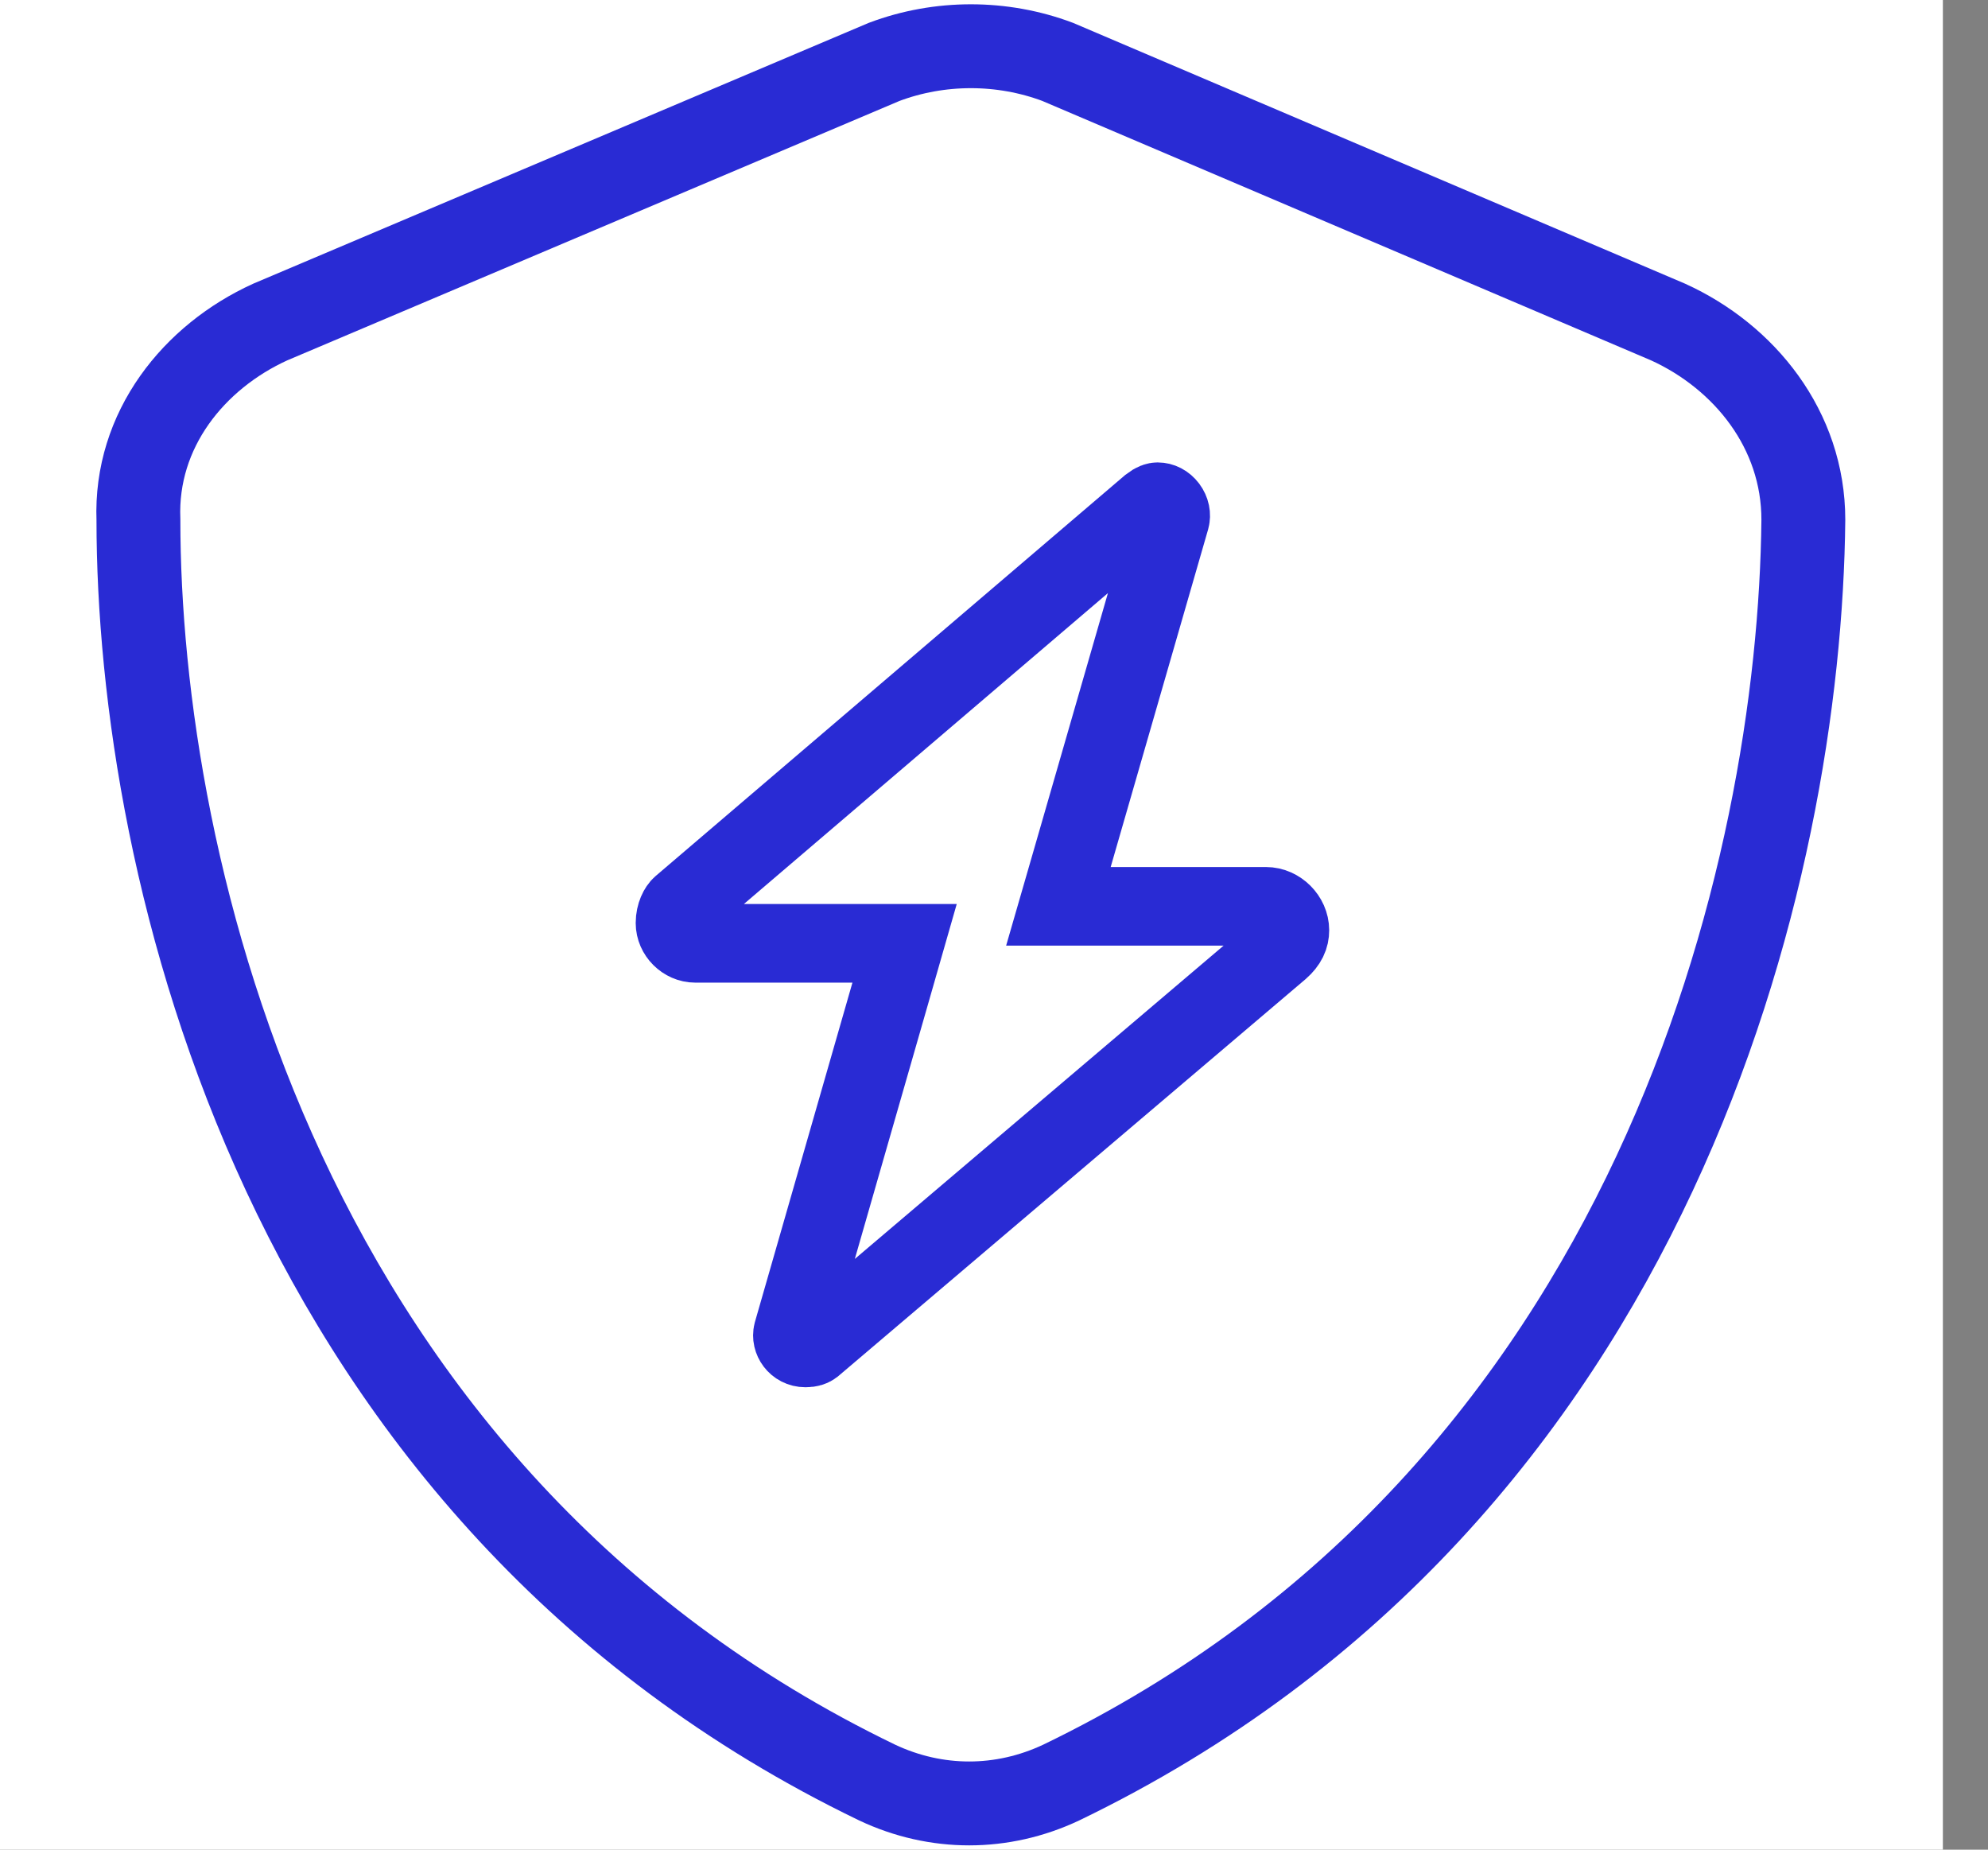
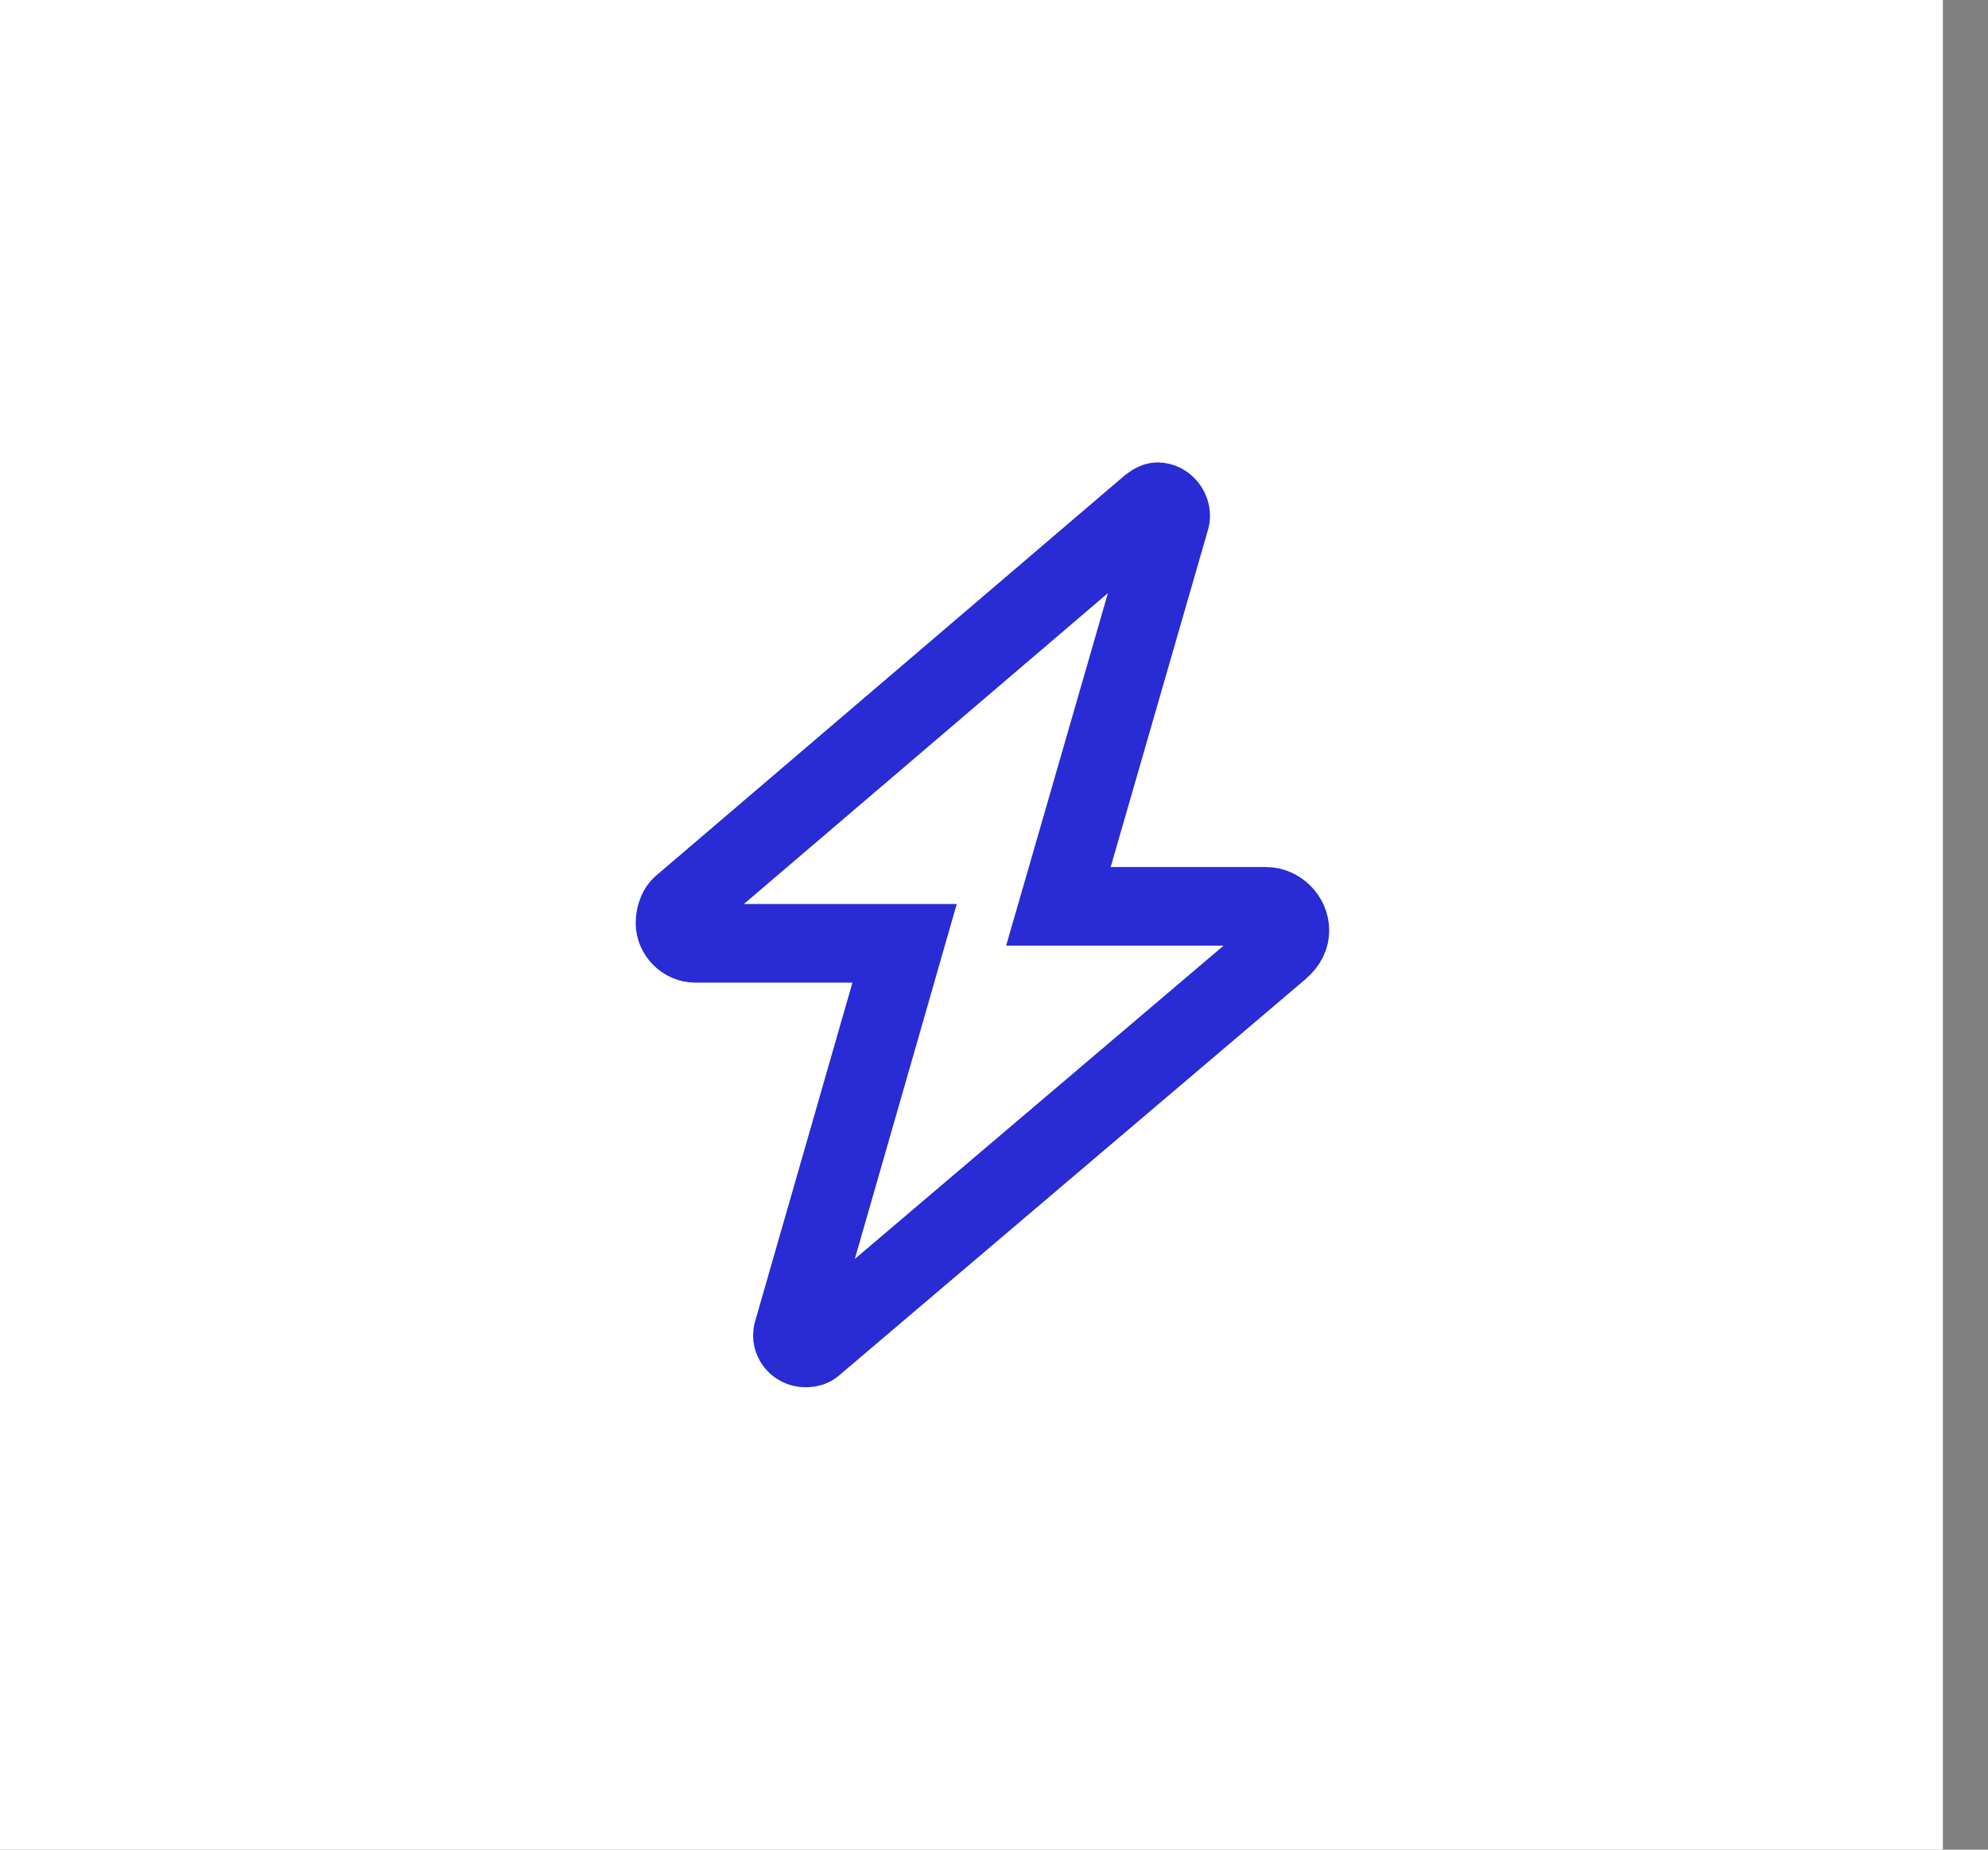
<svg xmlns="http://www.w3.org/2000/svg" width="43" height="40" viewBox="0 0 43 40" fill="none">
  <rect x="0" y="0" width="43" height="40" fill="#808080" stroke="none" />
  <rect width="42.024" height="40" fill="white" />
-   <path d="M19.125 1.338C20.325 0.887 21.675 0.887 22.876 1.338L36.08 6.964C37.731 7.715 39.006 9.29 39.006 11.241C38.931 18.743 35.855 32.323 22.951 38.55C21.675 39.15 20.25 39.15 18.975 38.55C6.07 32.323 2.994 18.743 2.994 11.241C2.919 9.29 4.195 7.715 5.845 6.964L19.125 1.338Z" stroke="#292BD4" stroke-width="1.814" />
  <path d="M23.207 18.514L22.893 19.6H24.023H27.383C27.656 19.6 27.9 19.844 27.9 20.117C27.9 20.256 27.848 20.386 27.686 20.529L17.587 29.107C17.558 29.129 17.515 29.15 17.422 29.15C17.222 29.15 17.109 28.965 17.146 28.823L19.255 21.485L19.566 20.4H18.438H15.039C14.805 20.4 14.6 20.195 14.6 19.961C14.6 19.772 14.681 19.636 14.733 19.591C14.733 19.591 14.733 19.591 14.733 19.591L24.876 10.93C24.973 10.855 25.022 10.85 25.039 10.85C25.115 10.85 25.196 10.887 25.258 10.969C25.32 11.052 25.334 11.143 25.314 11.215L23.207 18.514Z" stroke="#292BD4" stroke-width="1.7" />
</svg>